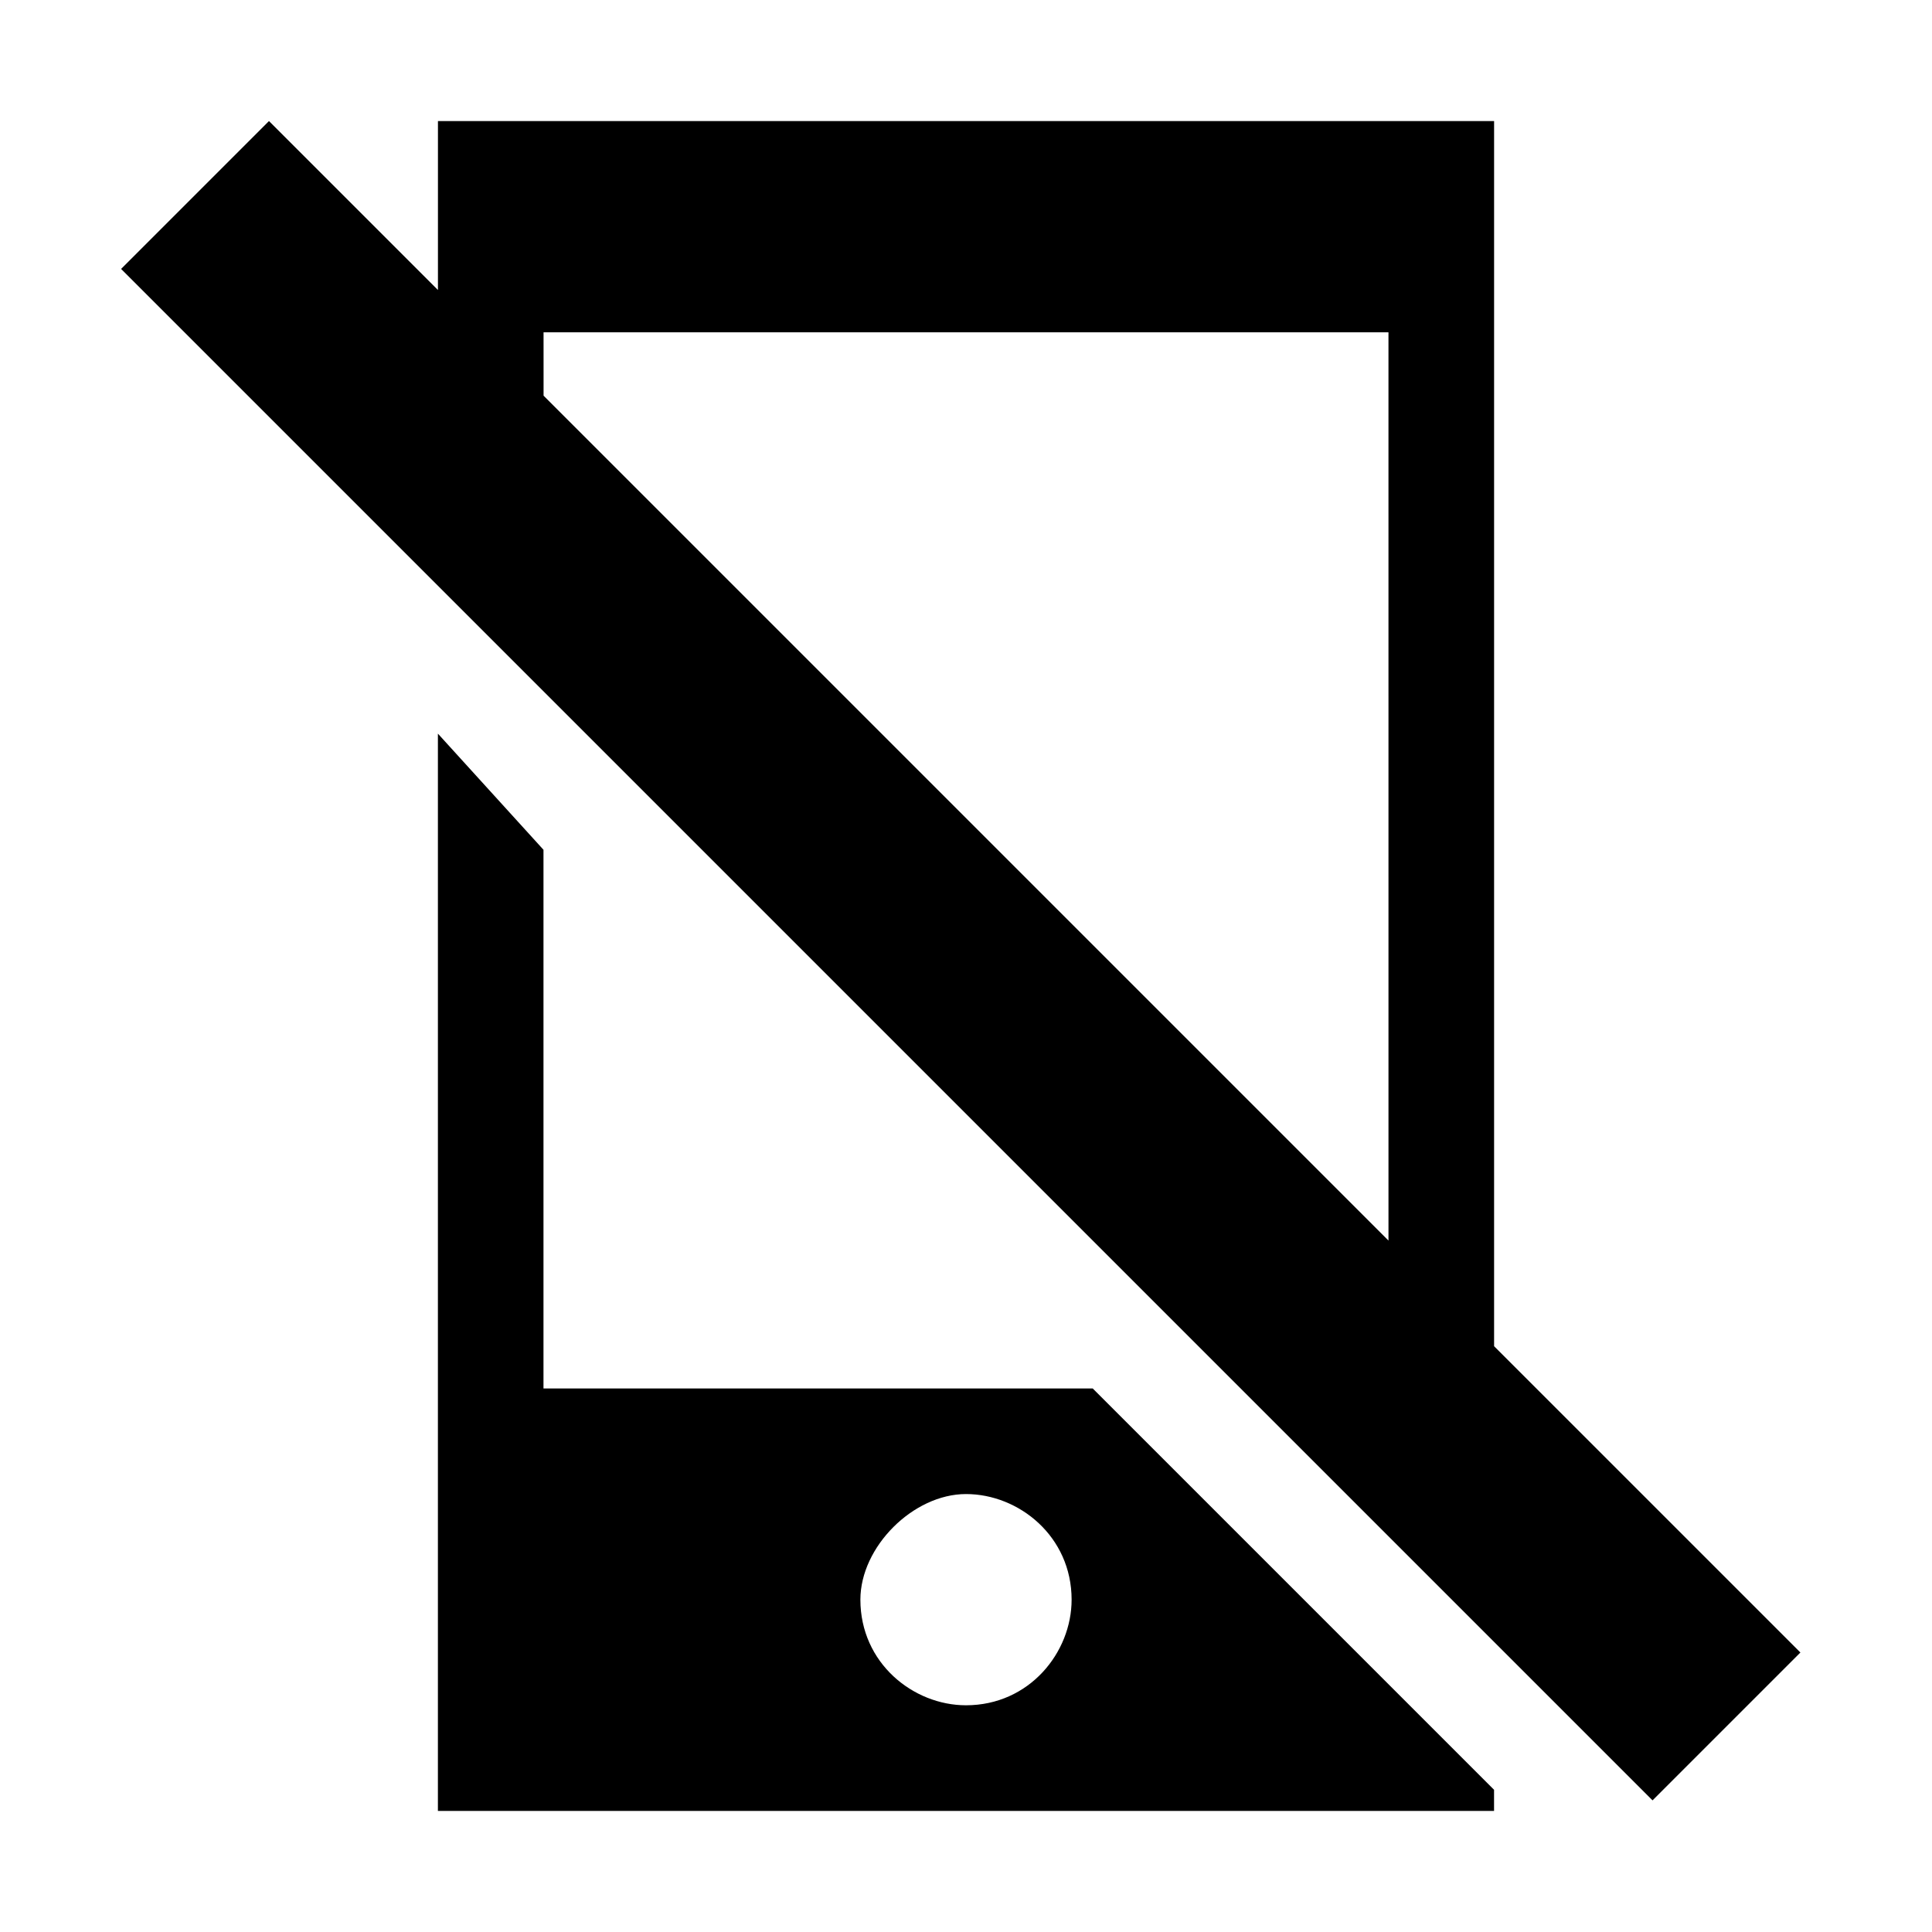
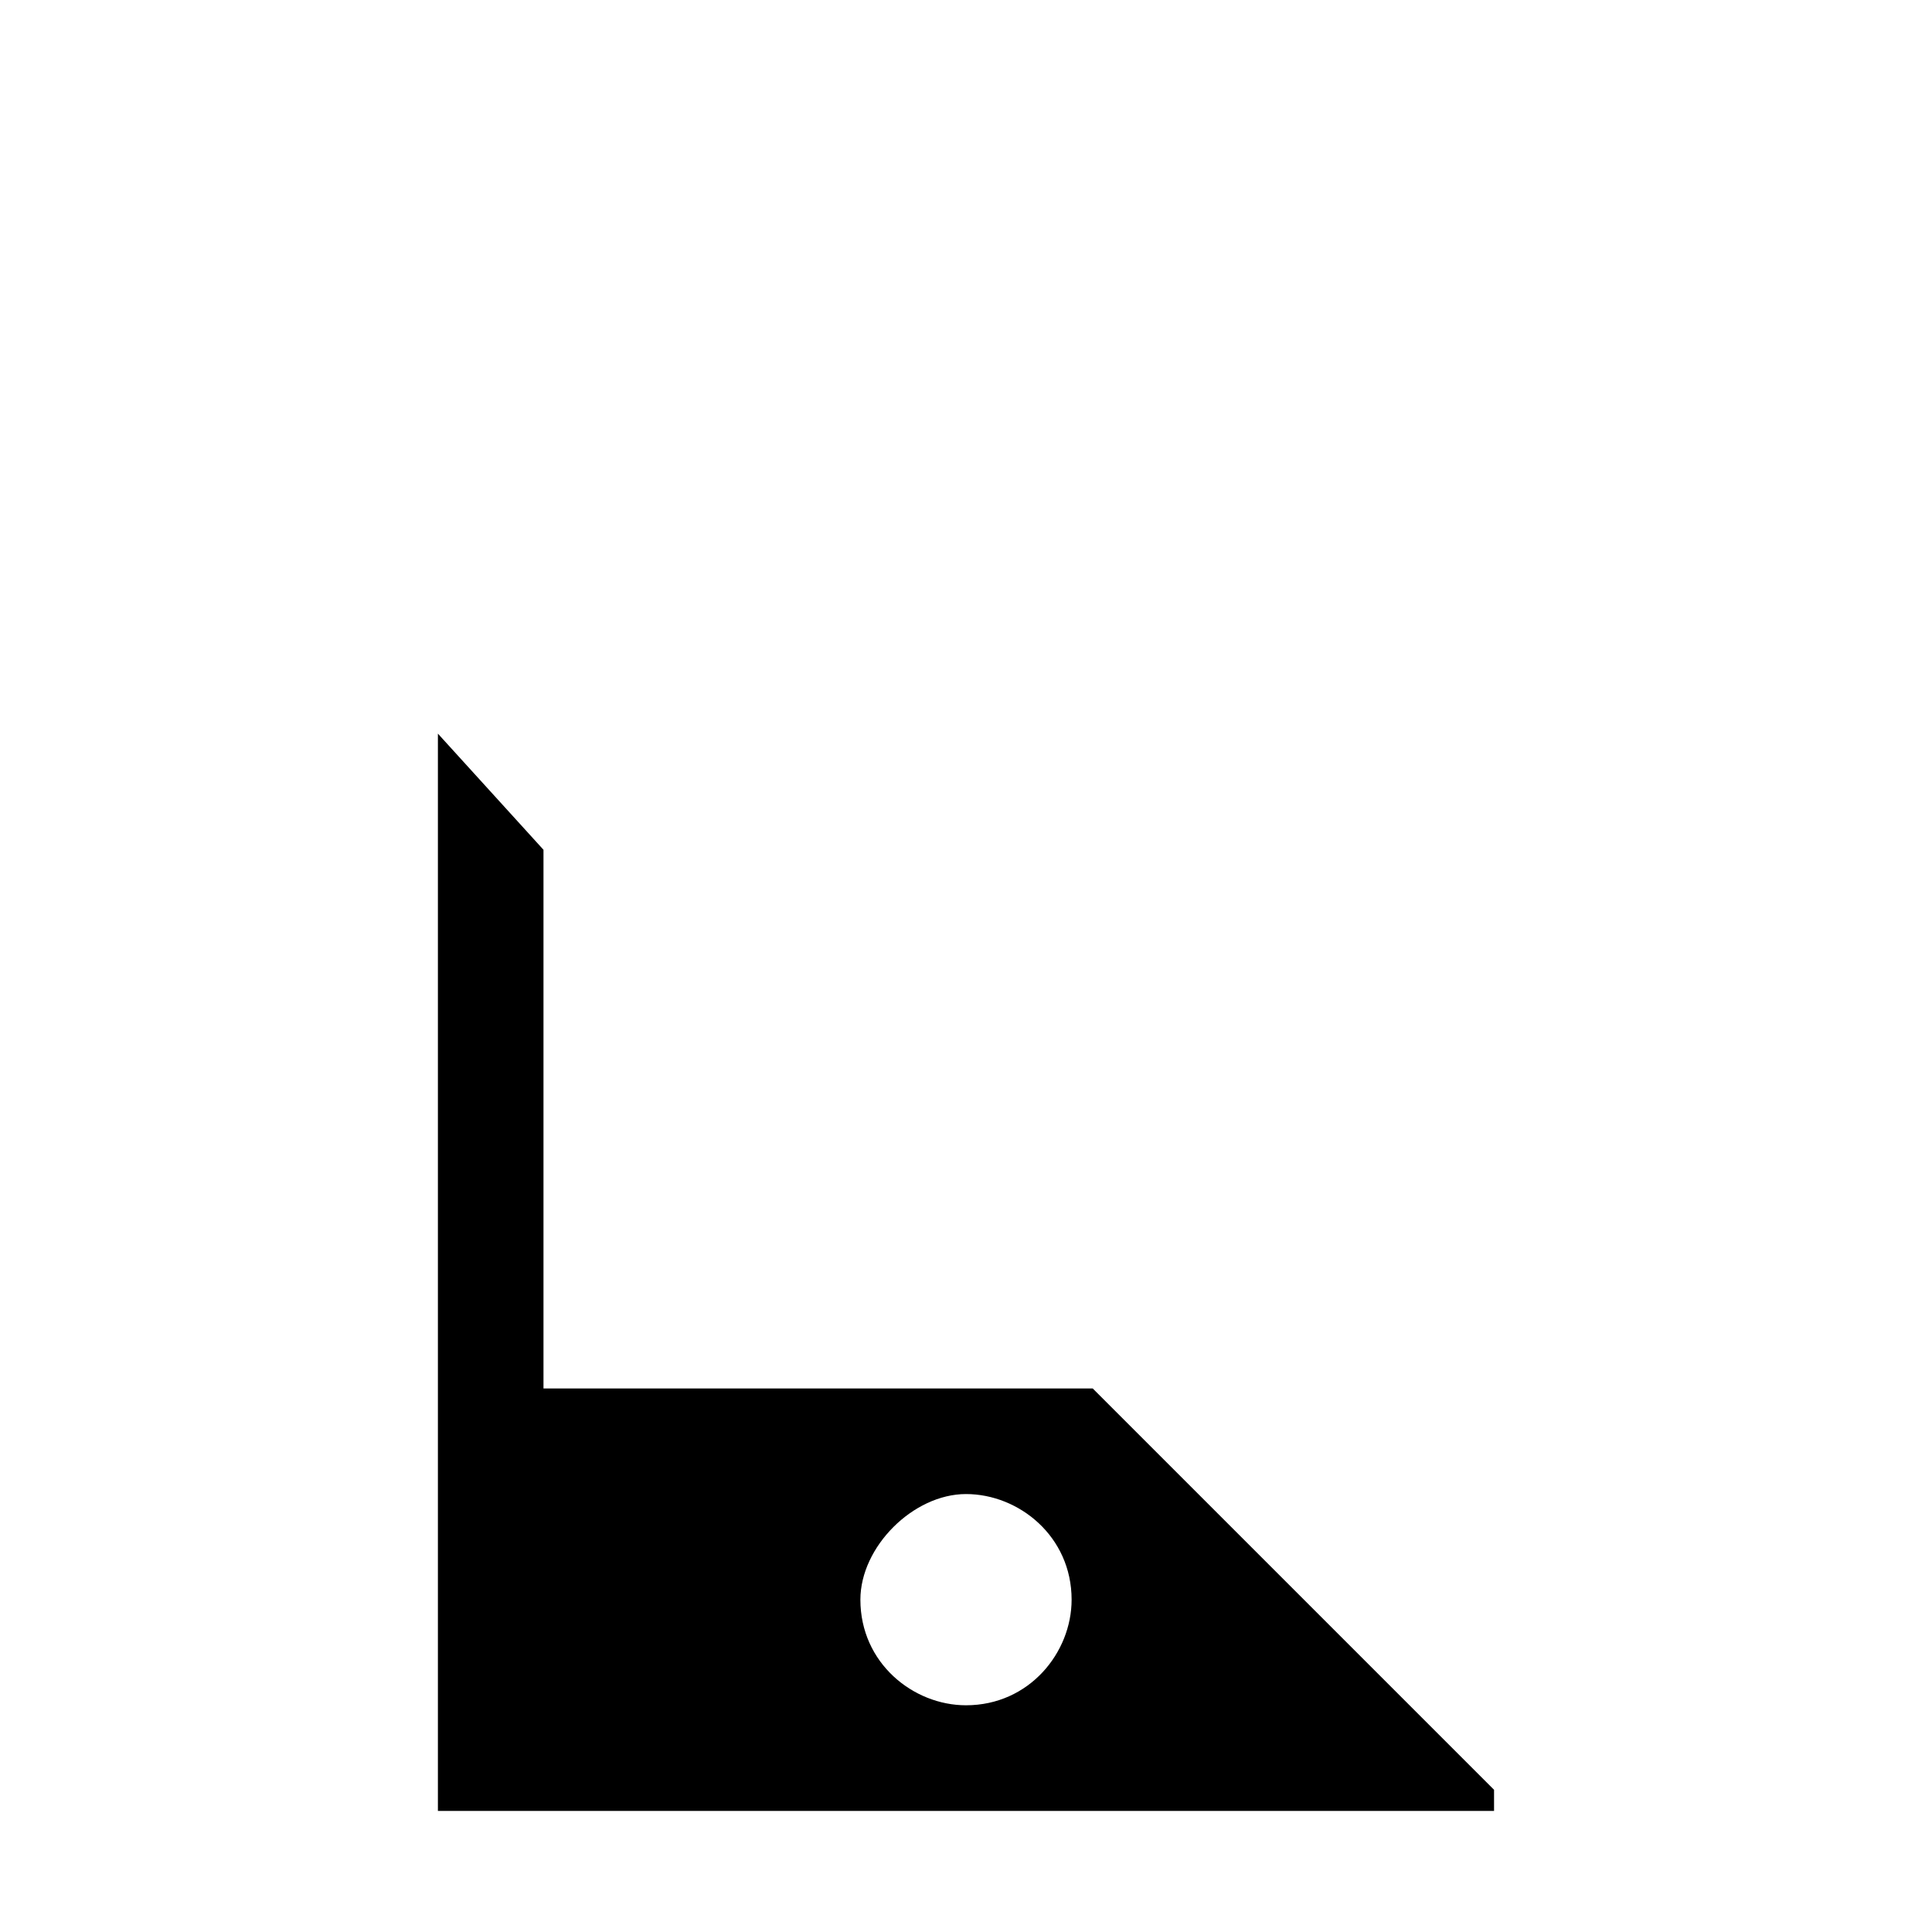
<svg xmlns="http://www.w3.org/2000/svg" fill="#000000" width="800px" height="800px" version="1.1" viewBox="144 144 512 512">
  <g>
    <path d="m260.05 338.42v285.49h279.89v-5.598l-106.36-106.36h-145.55v-142.75zm139.95 201.52c13.996 0 27.988 11.195 27.988 27.988 0 13.996-11.195 27.988-27.988 27.988-13.996 0-27.988-11.195-27.988-27.988-0.004-13.992 13.992-27.988 27.988-27.988z" />
-     <path d="m539.95 500.76v-324.68h-279.89v44.781l-44.781-44.781-39.188 39.188 405.85 405.85 39.184-39.184zm-27.988-27.992-223.91-223.91-0.004-16.793h223.91z" />
  </g>
</svg>